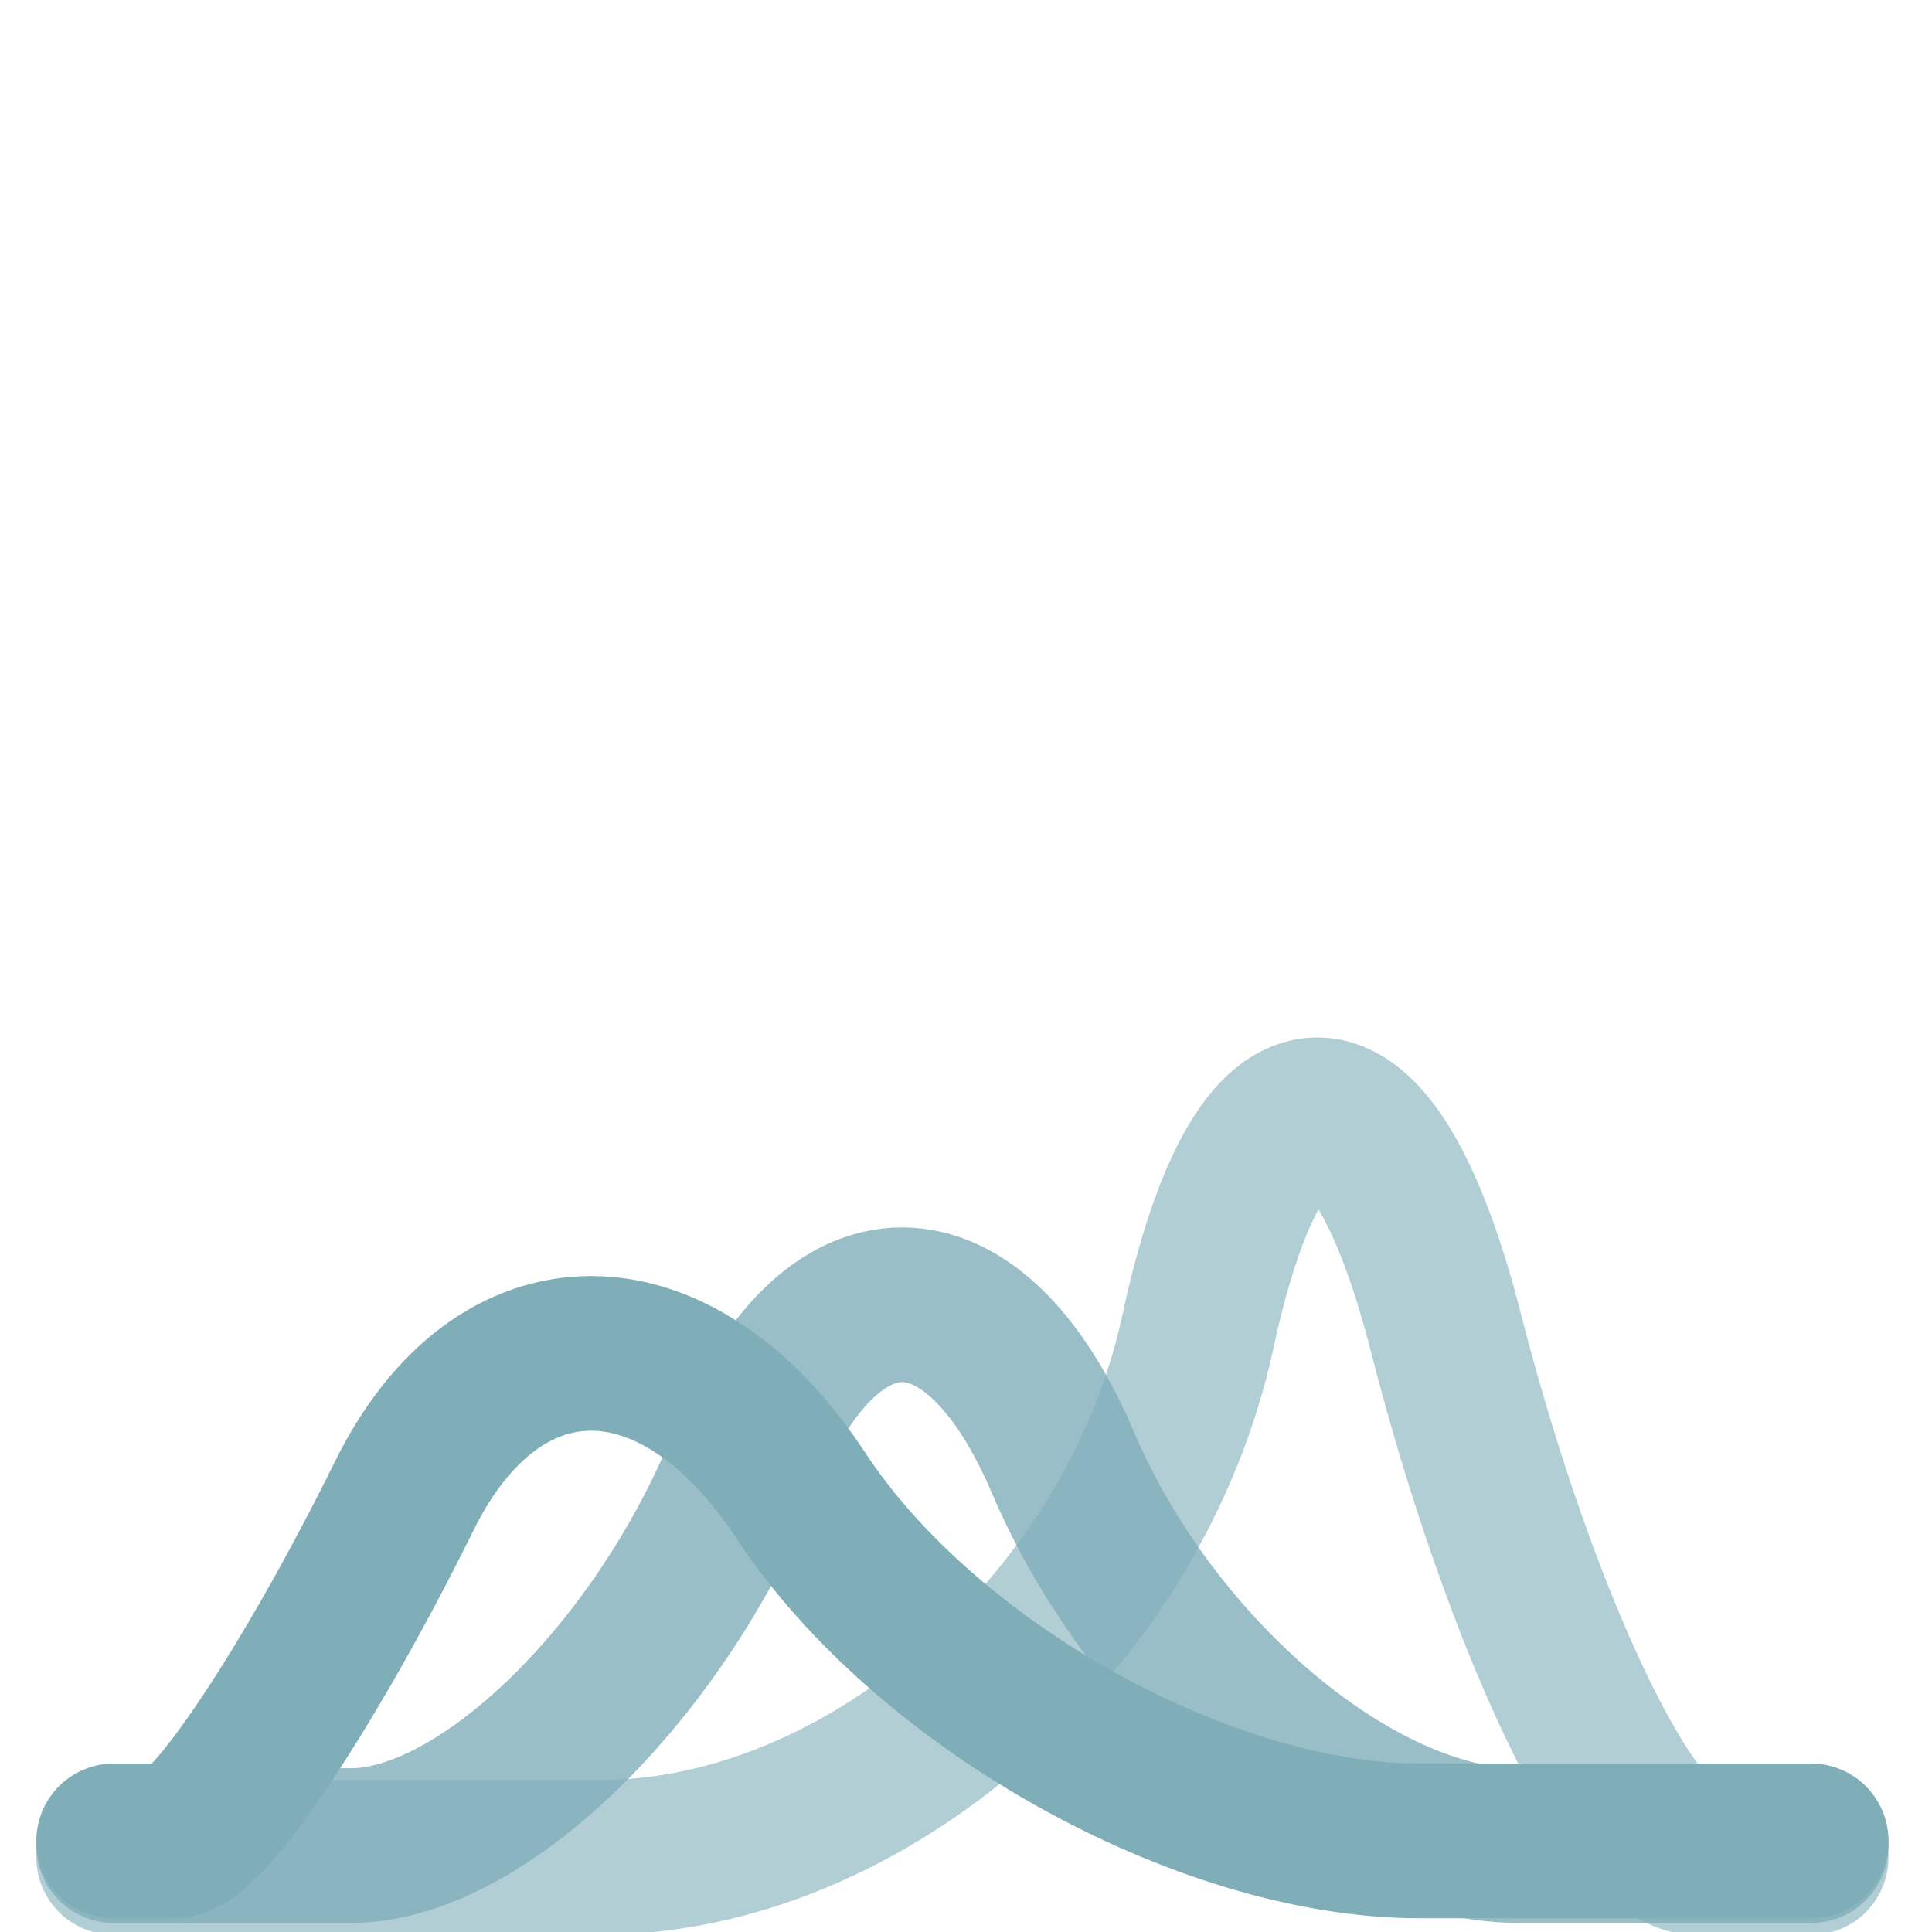
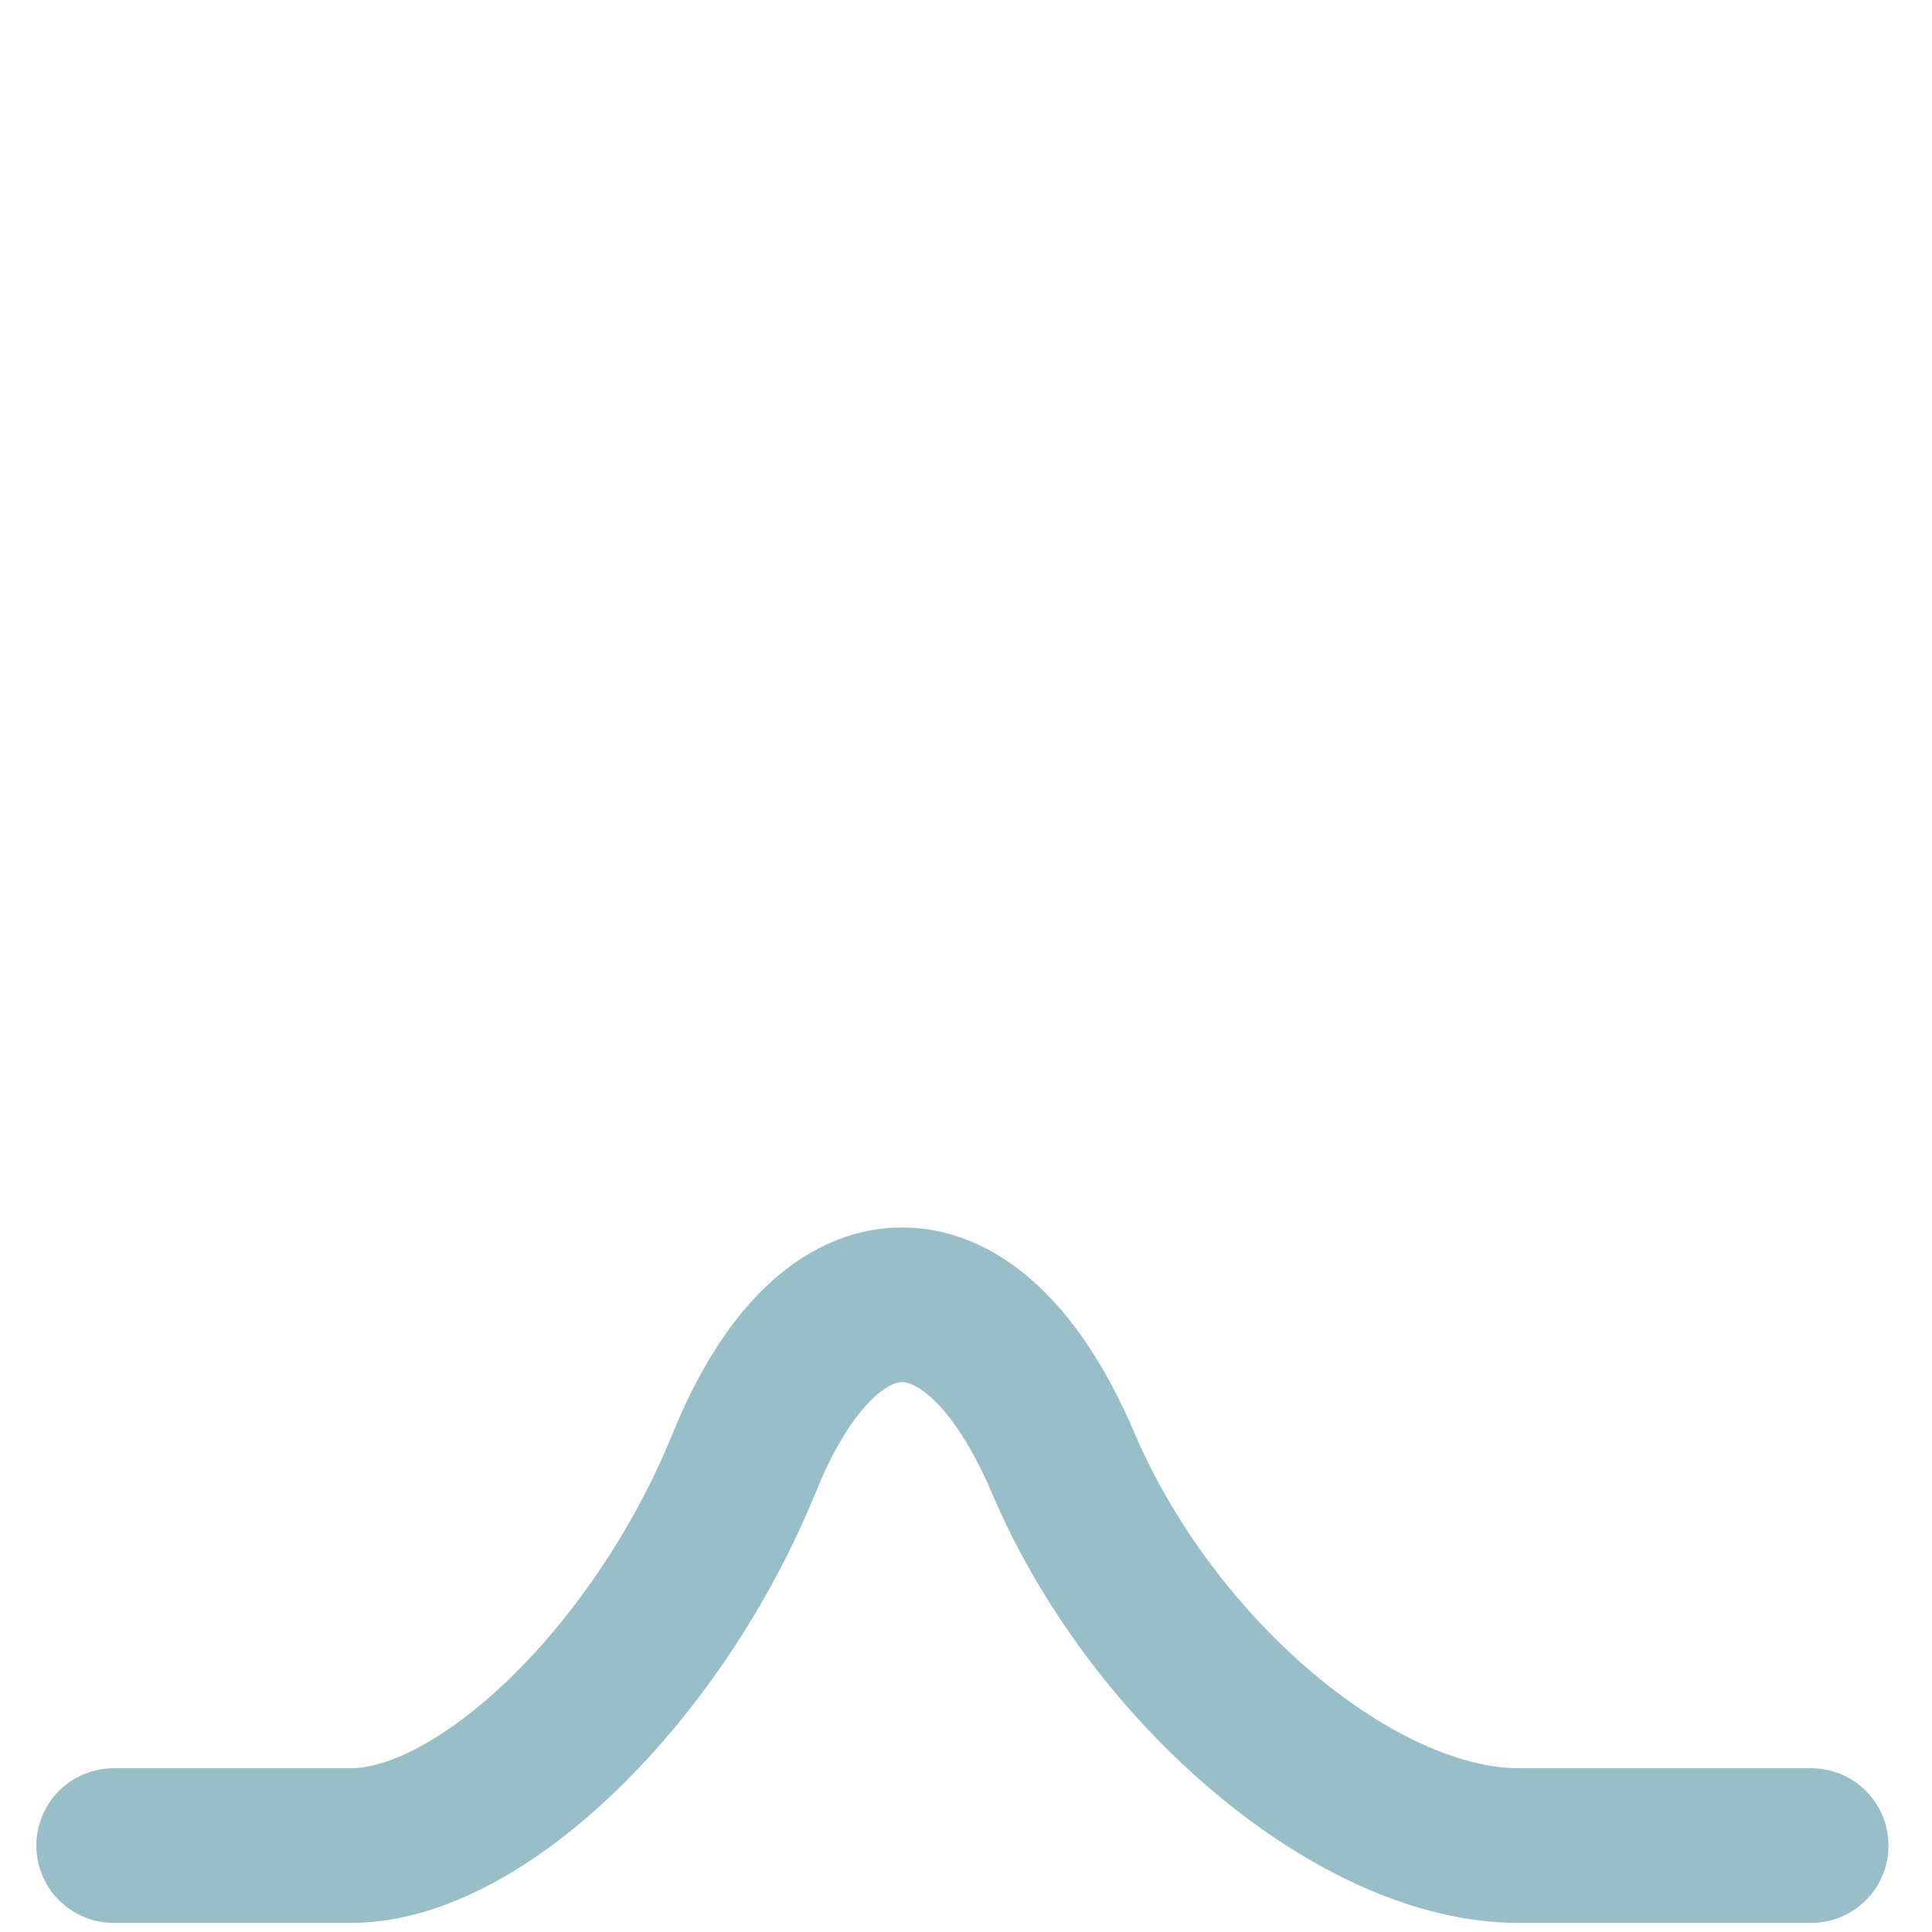
<svg xmlns="http://www.w3.org/2000/svg" id="Layer_1" data-name="Layer 1" viewBox="0 0 70.19 70.19">
  <defs>
    <style>.cls-1{opacity:0.6;}.cls-2,.cls-4{fill:none;stroke:#7faeb9;stroke-linecap:round;stroke-width:5.62px;}.cls-2{stroke-linejoin:round;}.cls-3{opacity:0.8;}.cls-4{stroke-miterlimit:10;}</style>
  </defs>
  <g class="cls-1">
-     <path class="cls-2" d="M65.8,67.48H61.6c-2.3,0-6.39-8.6-9.08-19.1s-6.74-10.51-9,0-12,19.1-21.75,19.1H4.13" />
-   </g>
+     </g>
  <g class="cls-3">
    <path class="cls-4" d="M65.8,67.05H55.17c-5.85,0-13.29-6.26-16.55-13.91s-8.47-7.65-11.58,0S17.5,67.05,12.75,67.05H4.13" />
  </g>
-   <path class="cls-4" d="M65.8,66.88H51.57c-7.83,0-17.94-5.65-22.47-12.54s-11-6.9-14.41,0S7.53,66.88,6.32,66.88H4.13" />
</svg>